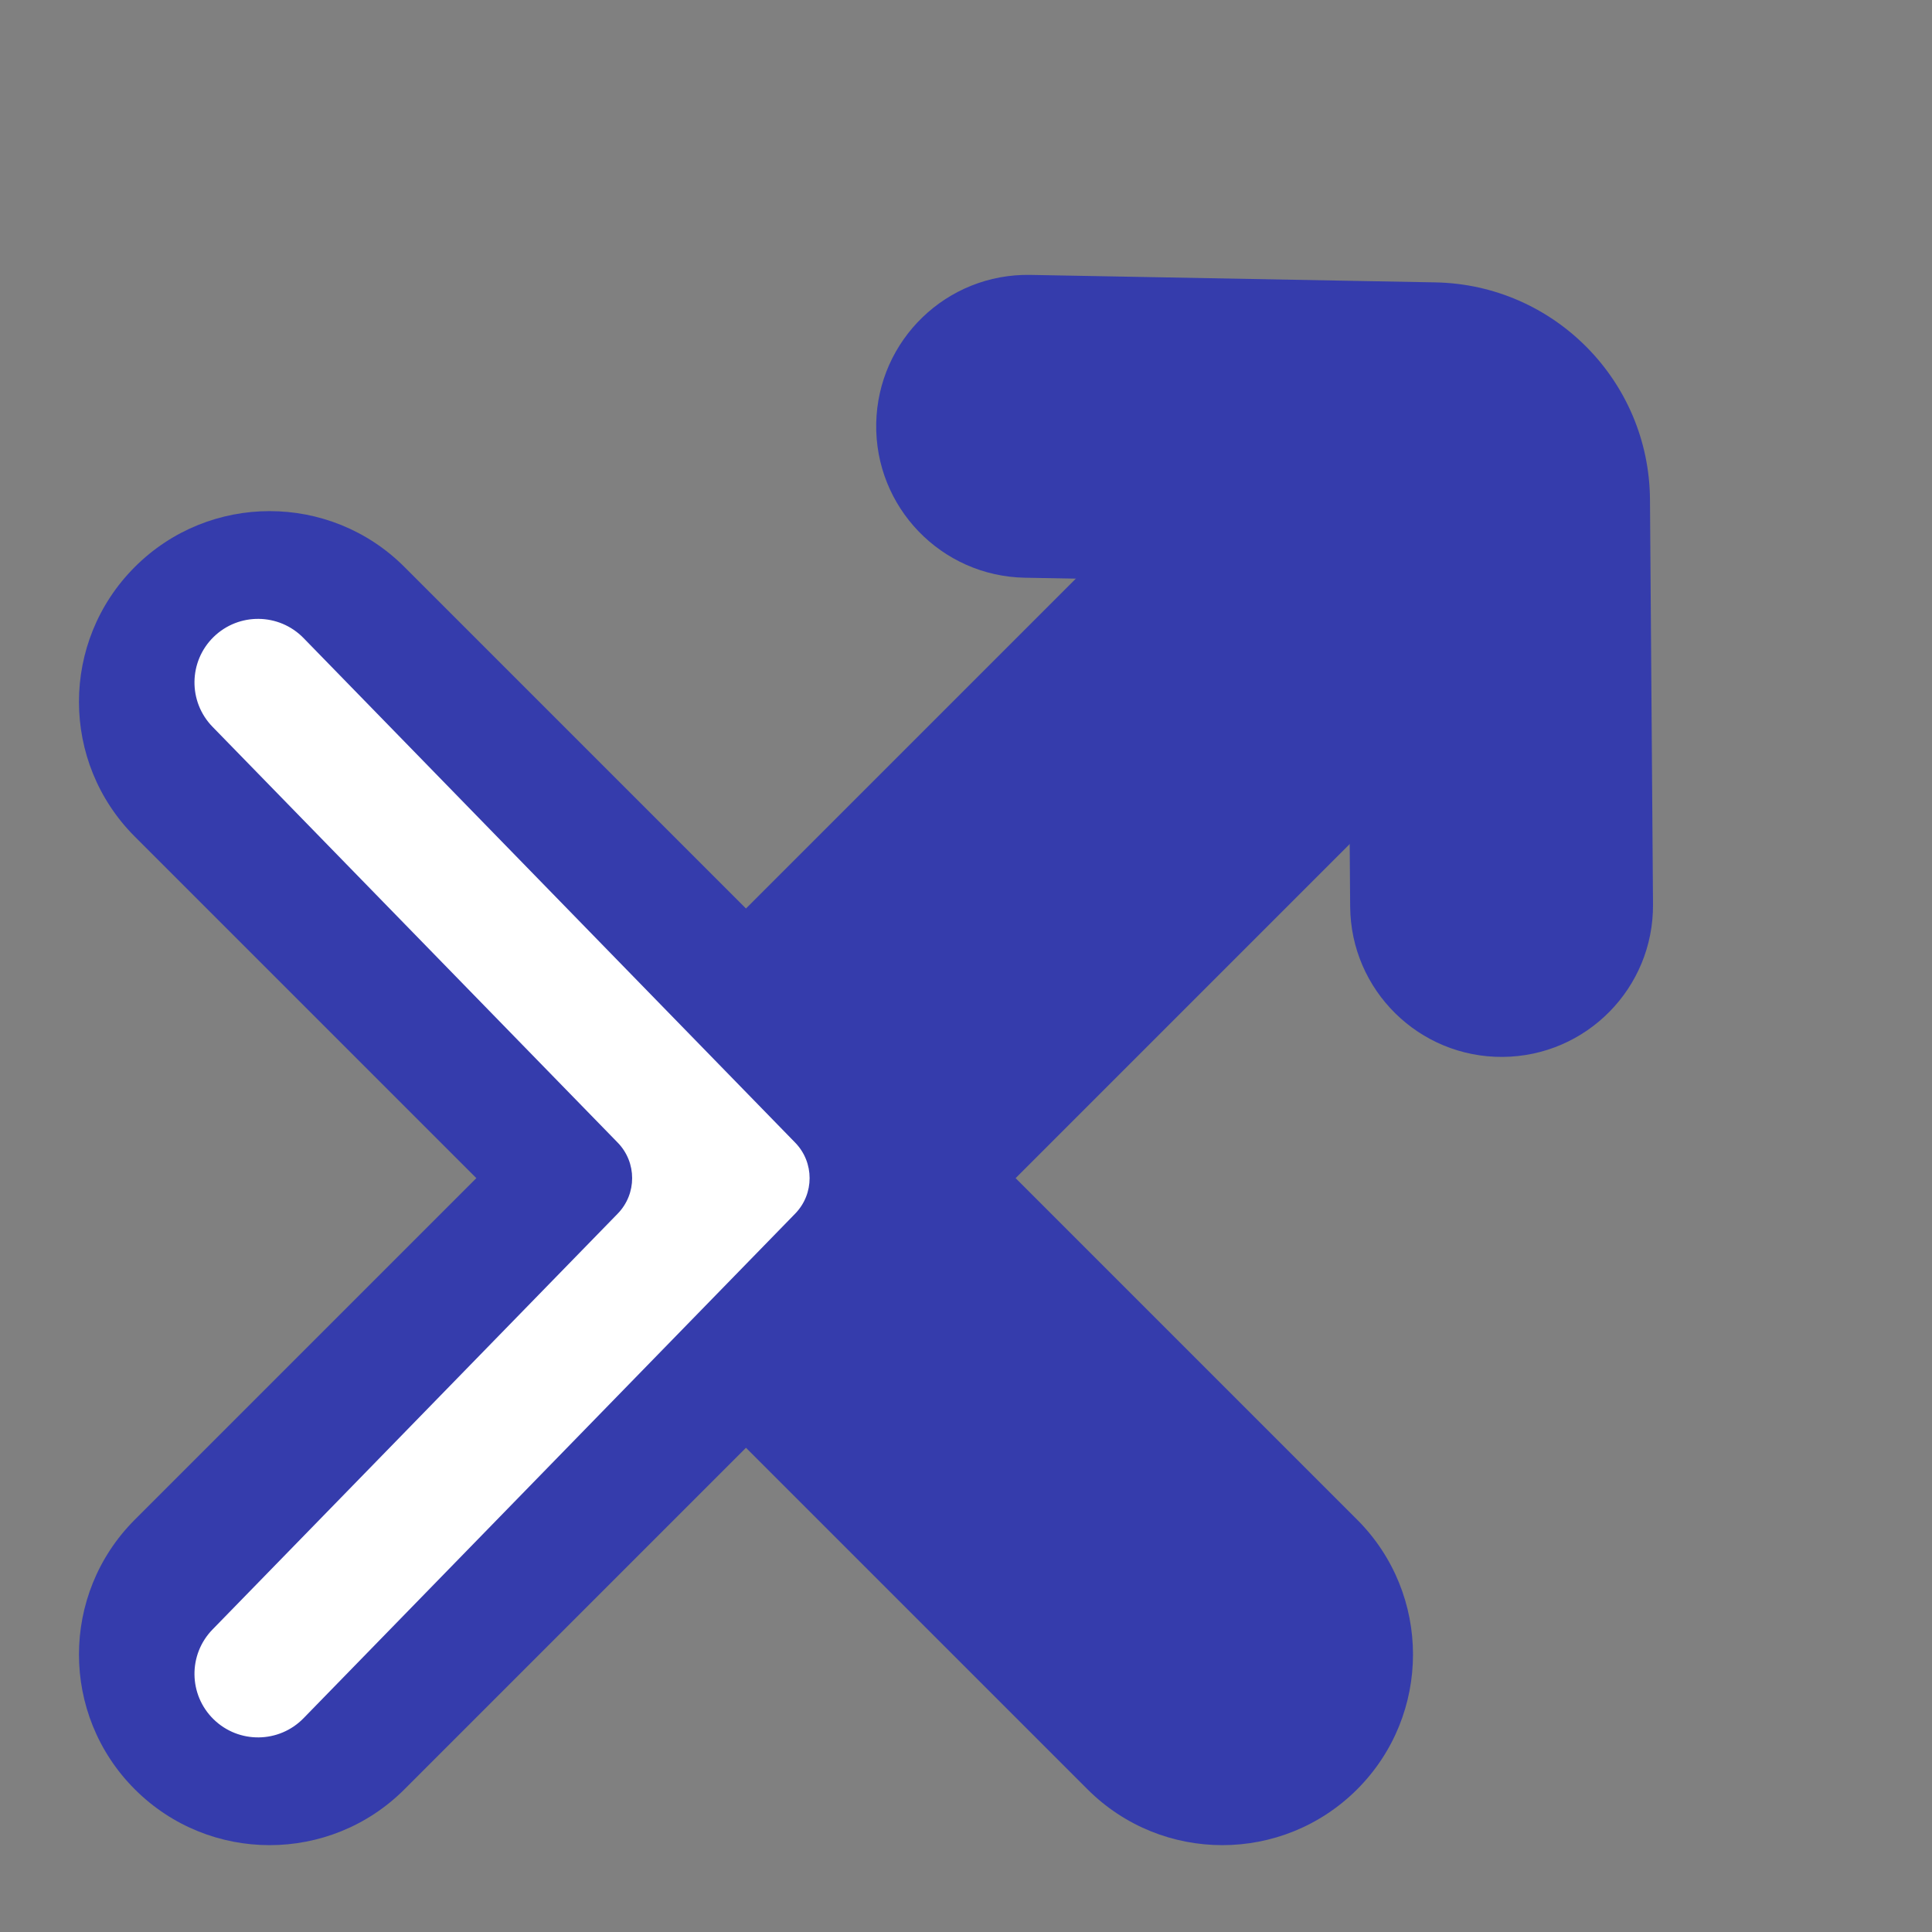
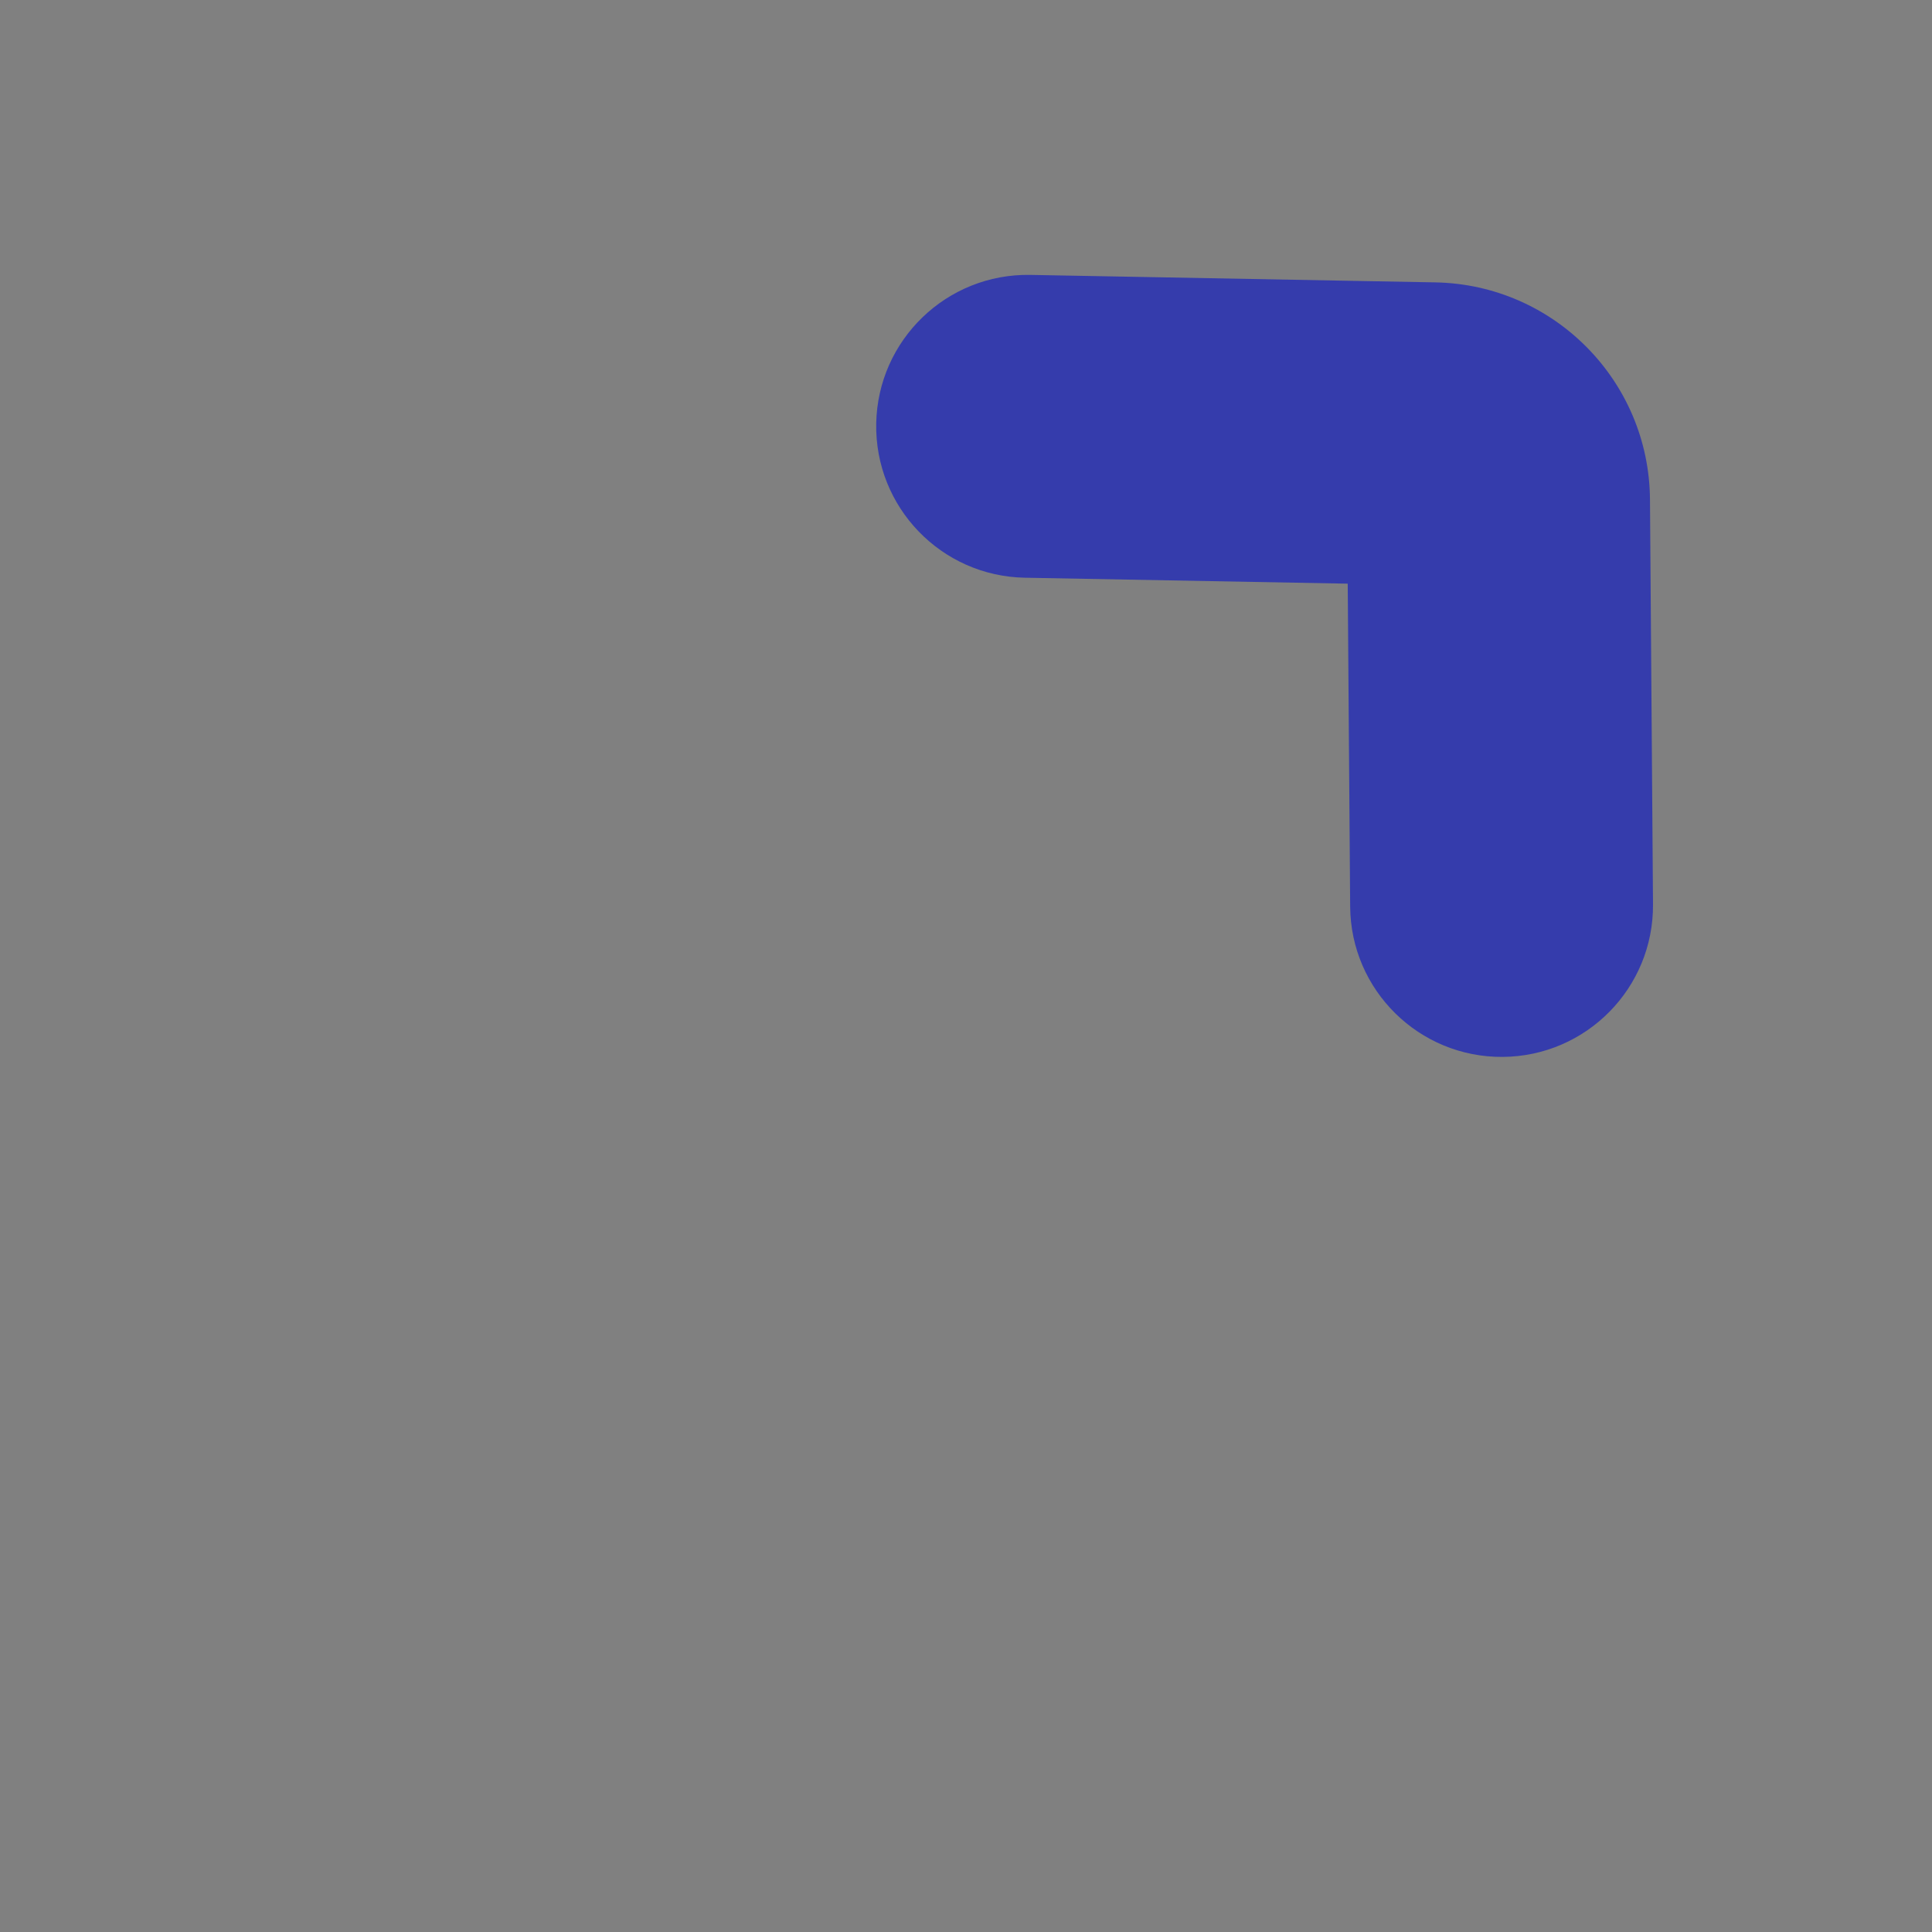
<svg xmlns="http://www.w3.org/2000/svg" width="76" height="76" viewBox="0 0 76 76" fill="none">
  <rect x="0" y="0" width="76" height="76" fill="#808080" stroke="none" />
-   <path d="M5.303 70.387C2.374 67.458 2.374 62.709 5.303 59.78L42.78 22.303C45.709 19.374 50.458 19.374 53.387 22.303C56.316 25.232 56.316 29.981 53.387 32.91L15.91 70.387C12.981 73.316 8.232 73.316 5.303 70.387Z" fill="#353CAC" />
-   <path d="M5.303 22.303C8.232 19.374 12.981 19.374 15.91 22.303L53.387 59.78C56.316 62.709 56.316 67.458 53.387 70.387C50.458 73.316 45.709 73.316 42.78 70.387L5.303 32.91C2.374 29.981 2.374 25.232 5.303 22.303Z" fill="#353CAC" />
-   <path fill-rule="evenodd" clip-rule="evenodd" d="M8.405 25.054C9.394 24.091 10.977 24.111 11.941 25.1L31.281 44.949C32.037 45.726 32.037 46.964 31.281 47.741L11.941 67.59C10.977 68.579 9.394 68.599 8.405 67.635C7.417 66.672 7.396 65.089 8.36 64.1L24.3 47.741C25.056 46.964 25.056 45.726 24.3 44.949L8.36 28.59C7.396 27.601 7.417 26.018 8.405 25.054Z" fill="white" />
  <path fill-rule="evenodd" clip-rule="evenodd" d="M34.468 16.66C34.529 13.37 37.245 10.753 40.534 10.814L56.46 11.108C61.125 11.194 64.871 14.981 64.906 19.646L65.025 35.575C65.05 38.864 62.403 41.551 59.113 41.576C55.824 41.601 53.136 38.954 53.112 35.664L53.016 22.96L40.314 22.726C37.025 22.665 34.408 19.949 34.468 16.66Z" fill="#353CAC" />
</svg>